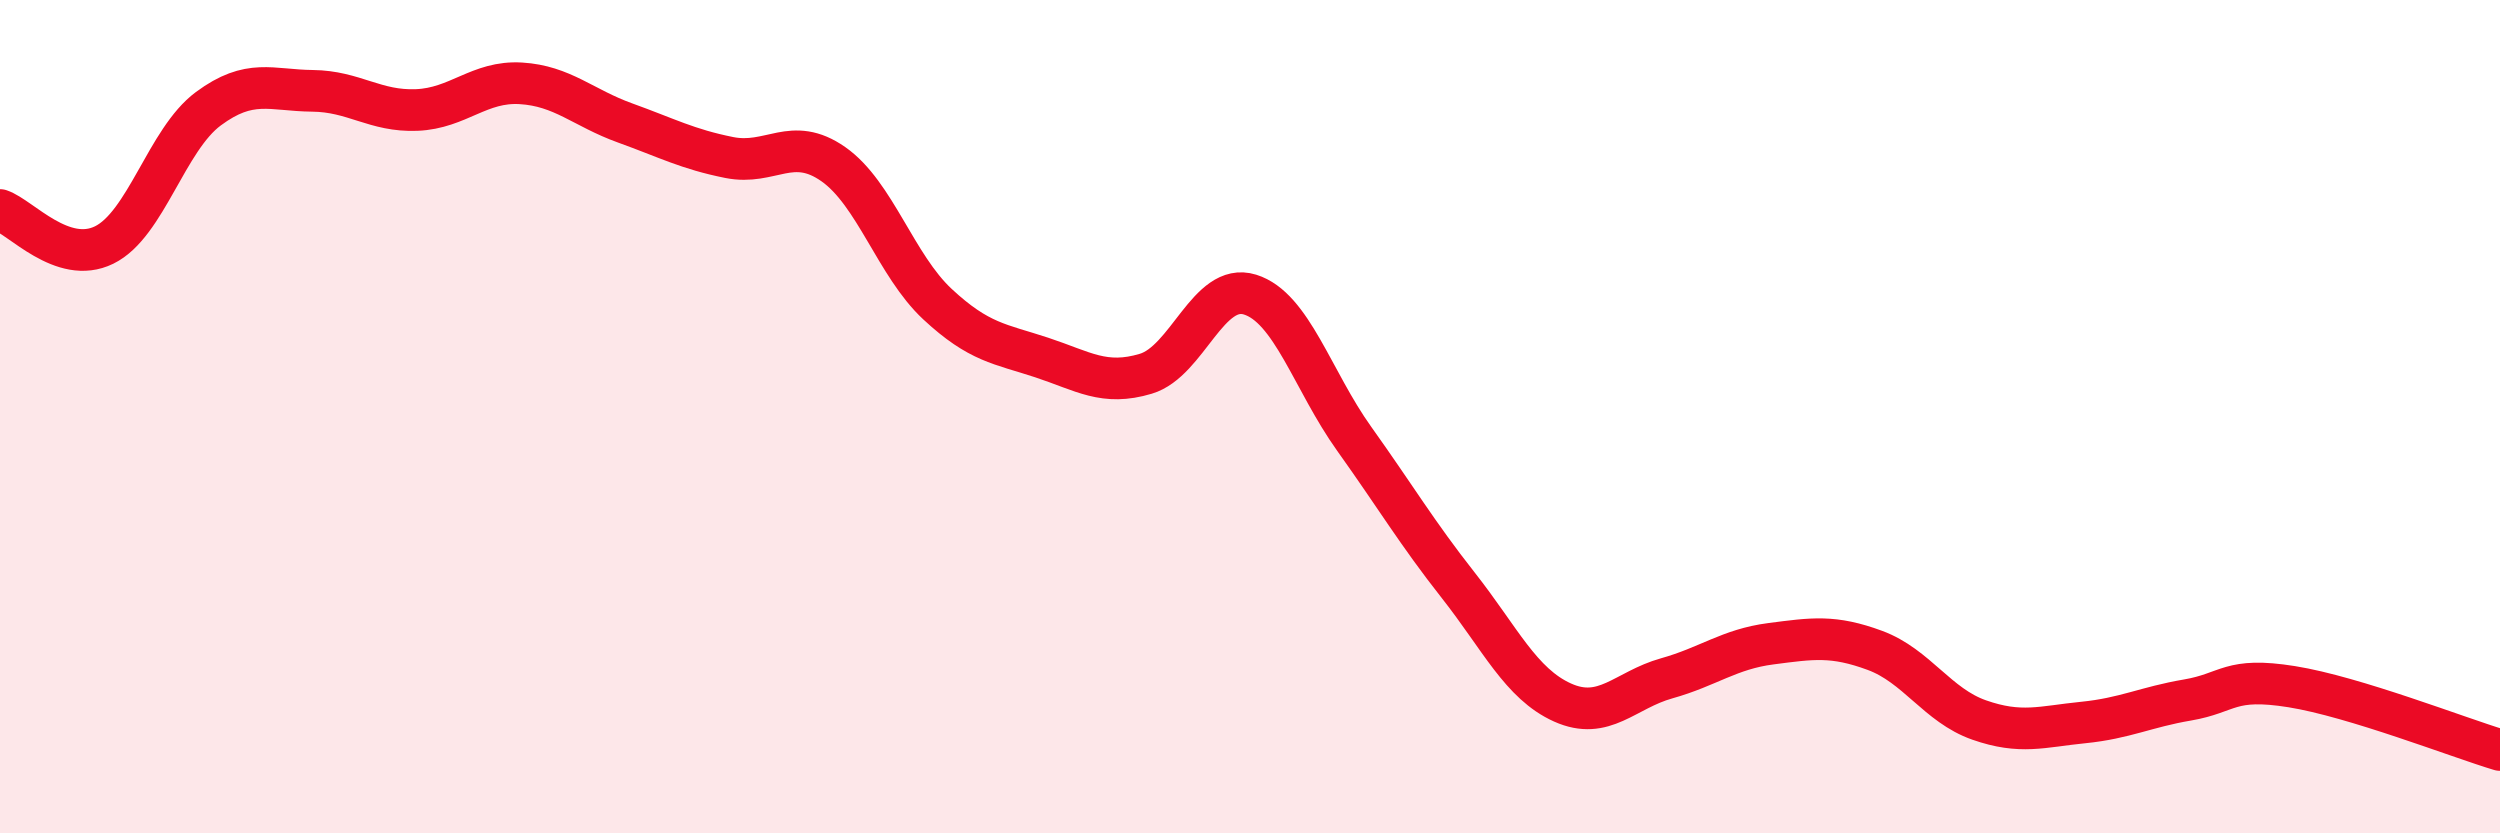
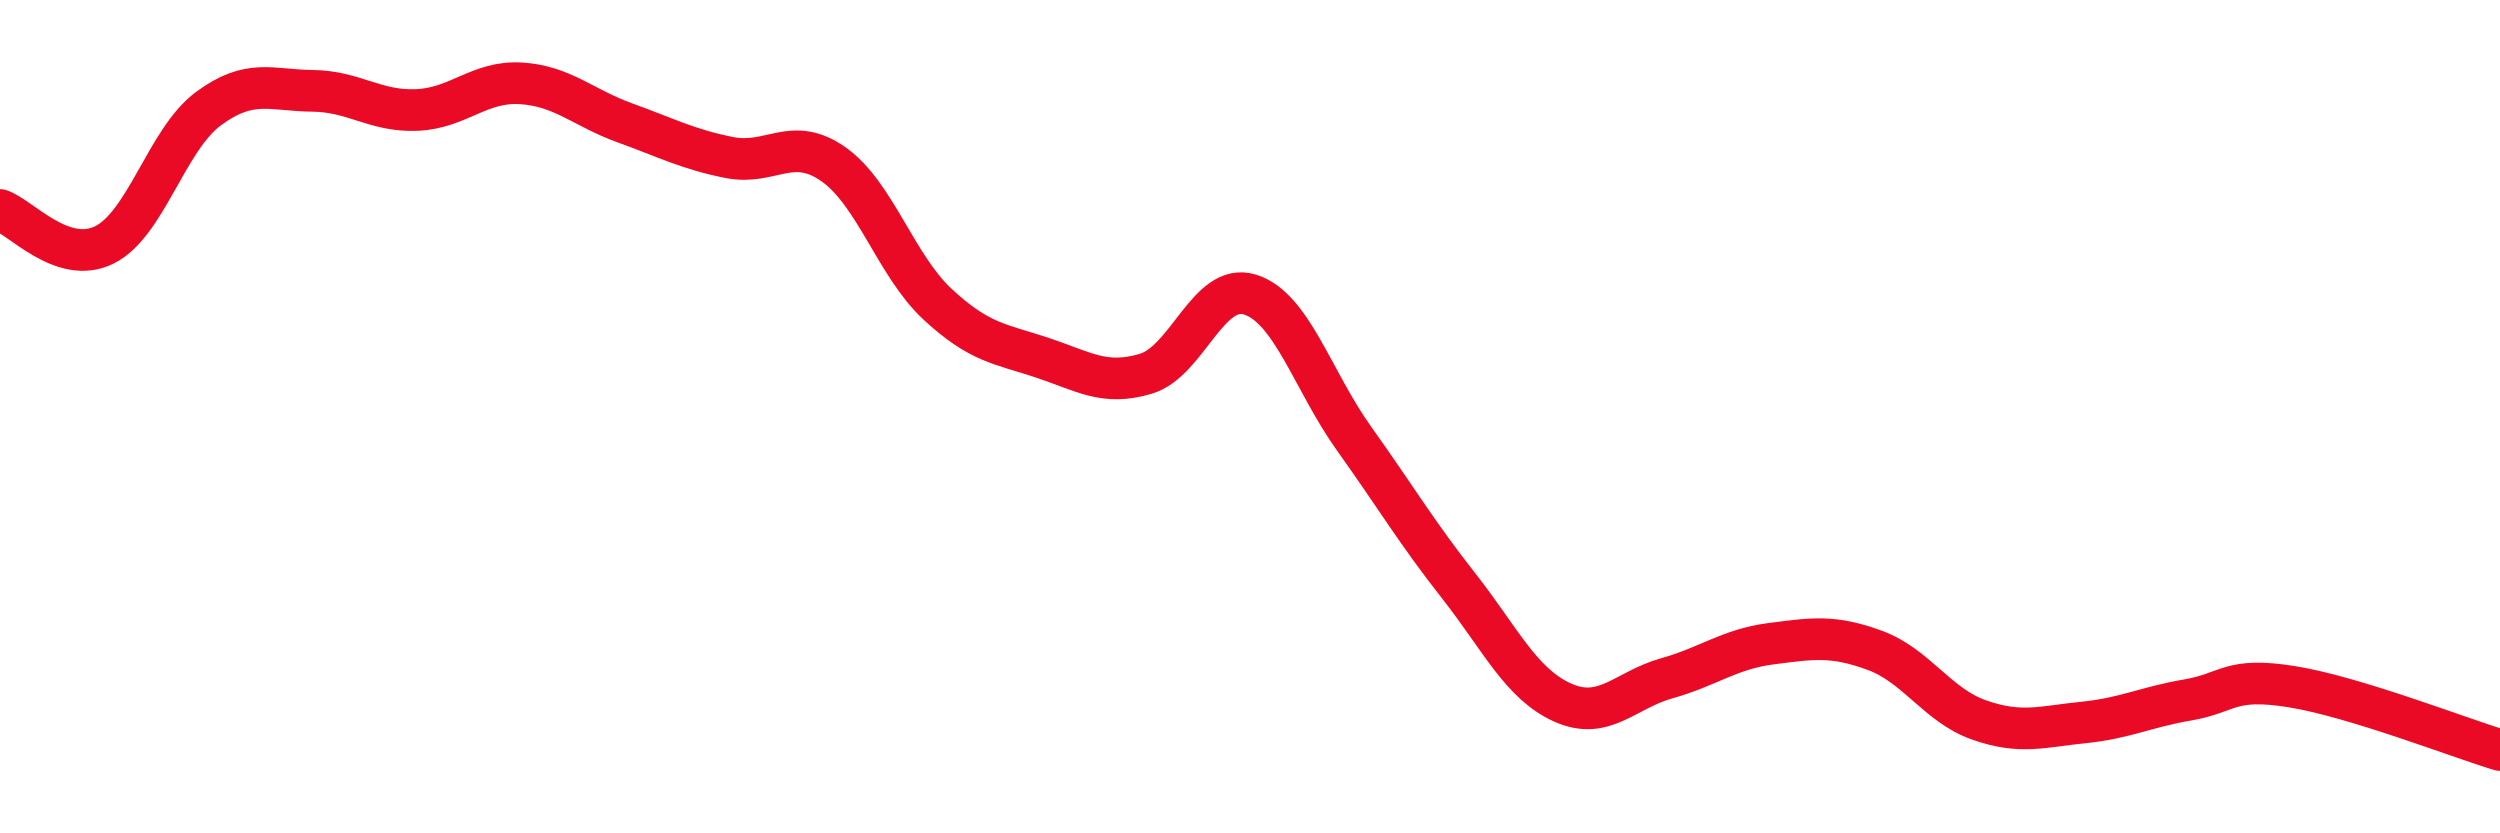
<svg xmlns="http://www.w3.org/2000/svg" width="60" height="20" viewBox="0 0 60 20">
-   <path d="M 0,5.04 C 0.5,5.21 1.5,6.37 2.5,5.88 C 3.5,5.39 4,3.35 5,2.61 C 6,1.87 6.5,2.17 7.5,2.18 C 8.5,2.19 9,2.68 10,2.64 C 11,2.6 11.5,1.94 12.5,2 C 13.5,2.06 14,2.59 15,2.95 C 16,3.31 16.5,3.58 17.5,3.78 C 18.5,3.98 19,3.24 20,3.94 C 21,4.64 21.5,6.37 22.5,7.3 C 23.5,8.23 24,8.25 25,8.58 C 26,8.91 26.5,9.27 27.5,8.97 C 28.5,8.67 29,6.76 30,7.07 C 31,7.38 31.5,9.13 32.5,10.53 C 33.5,11.93 34,12.78 35,14.05 C 36,15.32 36.5,16.41 37.5,16.86 C 38.5,17.31 39,16.56 40,16.28 C 41,16 41.5,15.58 42.5,15.45 C 43.5,15.32 44,15.24 45,15.61 C 46,15.98 46.5,16.93 47.5,17.28 C 48.5,17.63 49,17.44 50,17.34 C 51,17.24 51.5,16.97 52.5,16.8 C 53.5,16.63 53.5,16.24 55,16.48 C 56.5,16.72 59,17.7 60,18L60 20L0 20Z" fill="#EB0A25" opacity="0.1" stroke-linecap="round" stroke-linejoin="round" />
  <path d="M 0,5.04 C 0.5,5.21 1.5,6.37 2.5,5.88 C 3.5,5.39 4,3.35 5,2.61 C 6,1.87 6.5,2.17 7.5,2.18 C 8.5,2.19 9,2.68 10,2.64 C 11,2.6 11.5,1.94 12.5,2 C 13.5,2.06 14,2.59 15,2.95 C 16,3.31 16.5,3.58 17.5,3.78 C 18.5,3.98 19,3.24 20,3.94 C 21,4.64 21.5,6.37 22.5,7.3 C 23.5,8.23 24,8.25 25,8.58 C 26,8.91 26.5,9.27 27.5,8.97 C 28.5,8.67 29,6.76 30,7.07 C 31,7.38 31.5,9.13 32.5,10.53 C 33.5,11.93 34,12.78 35,14.05 C 36,15.32 36.5,16.41 37.5,16.86 C 38.5,17.31 39,16.56 40,16.28 C 41,16 41.5,15.58 42.5,15.45 C 43.5,15.32 44,15.24 45,15.61 C 46,15.98 46.5,16.93 47.5,17.28 C 48.5,17.63 49,17.44 50,17.34 C 51,17.24 51.5,16.97 52.5,16.8 C 53.5,16.63 53.5,16.24 55,16.48 C 56.5,16.72 59,17.7 60,18" stroke="#EB0A25" stroke-width="1" fill="none" stroke-linecap="round" stroke-linejoin="round" />
</svg>